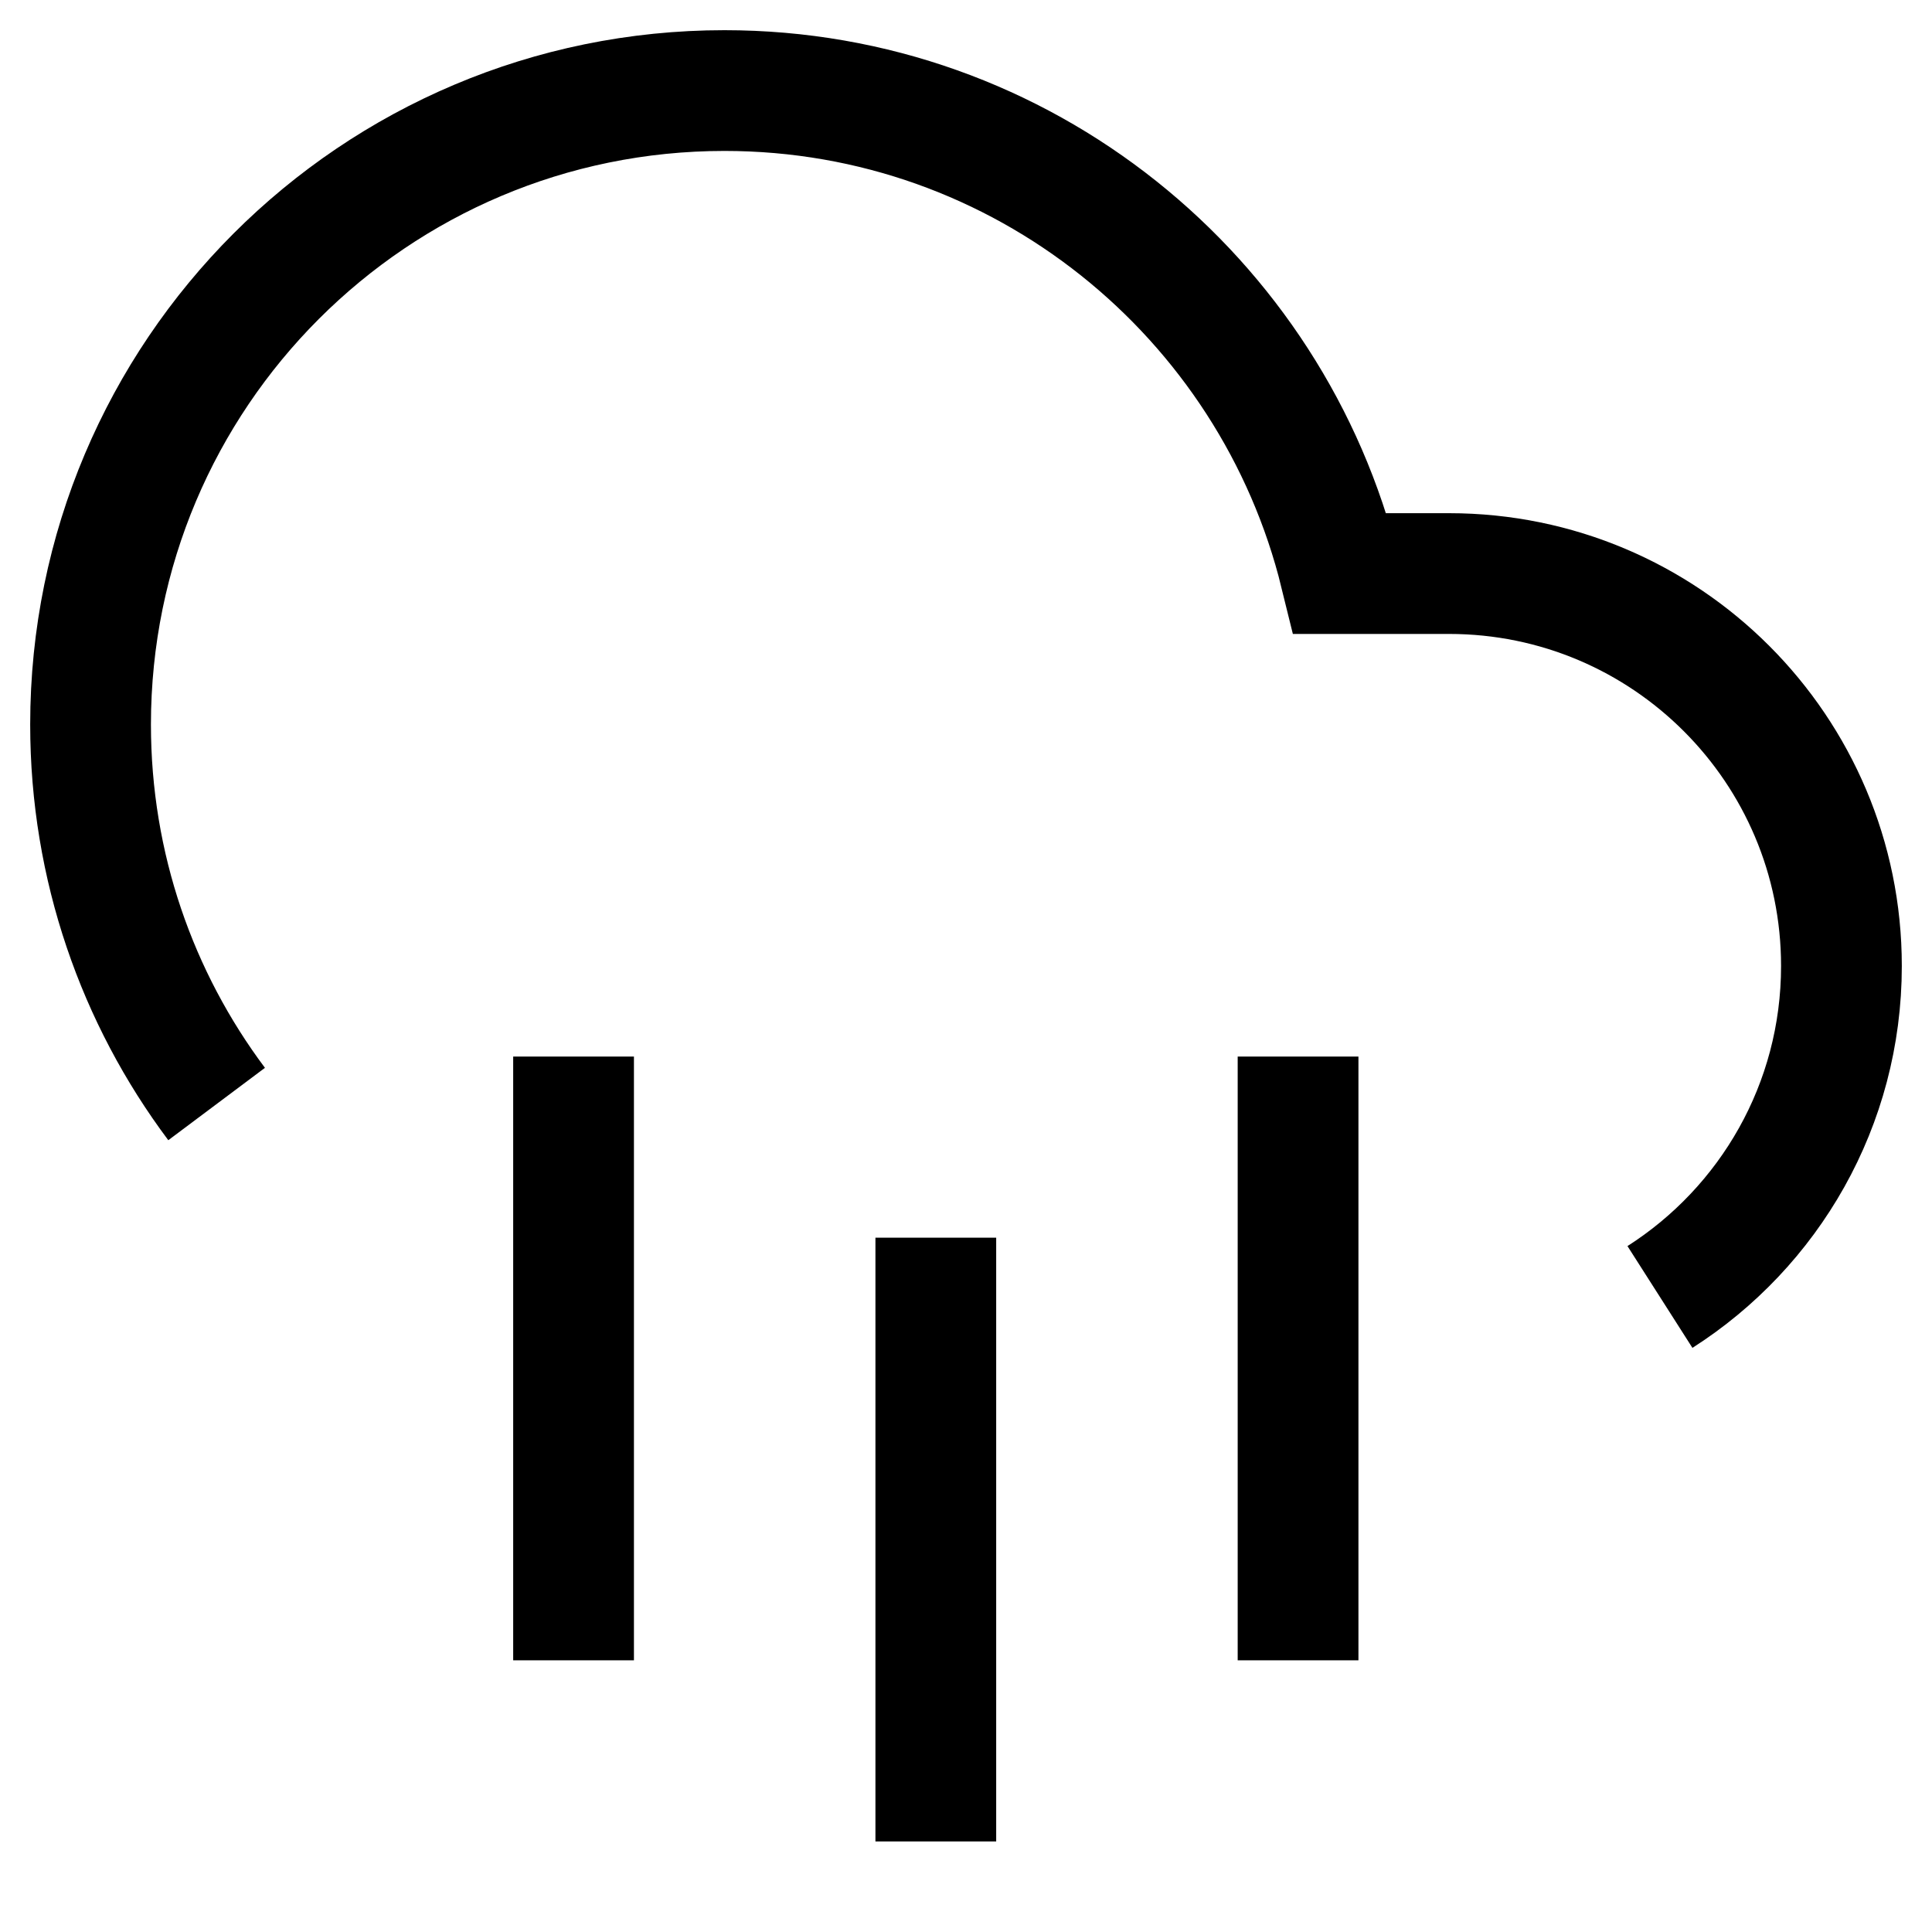
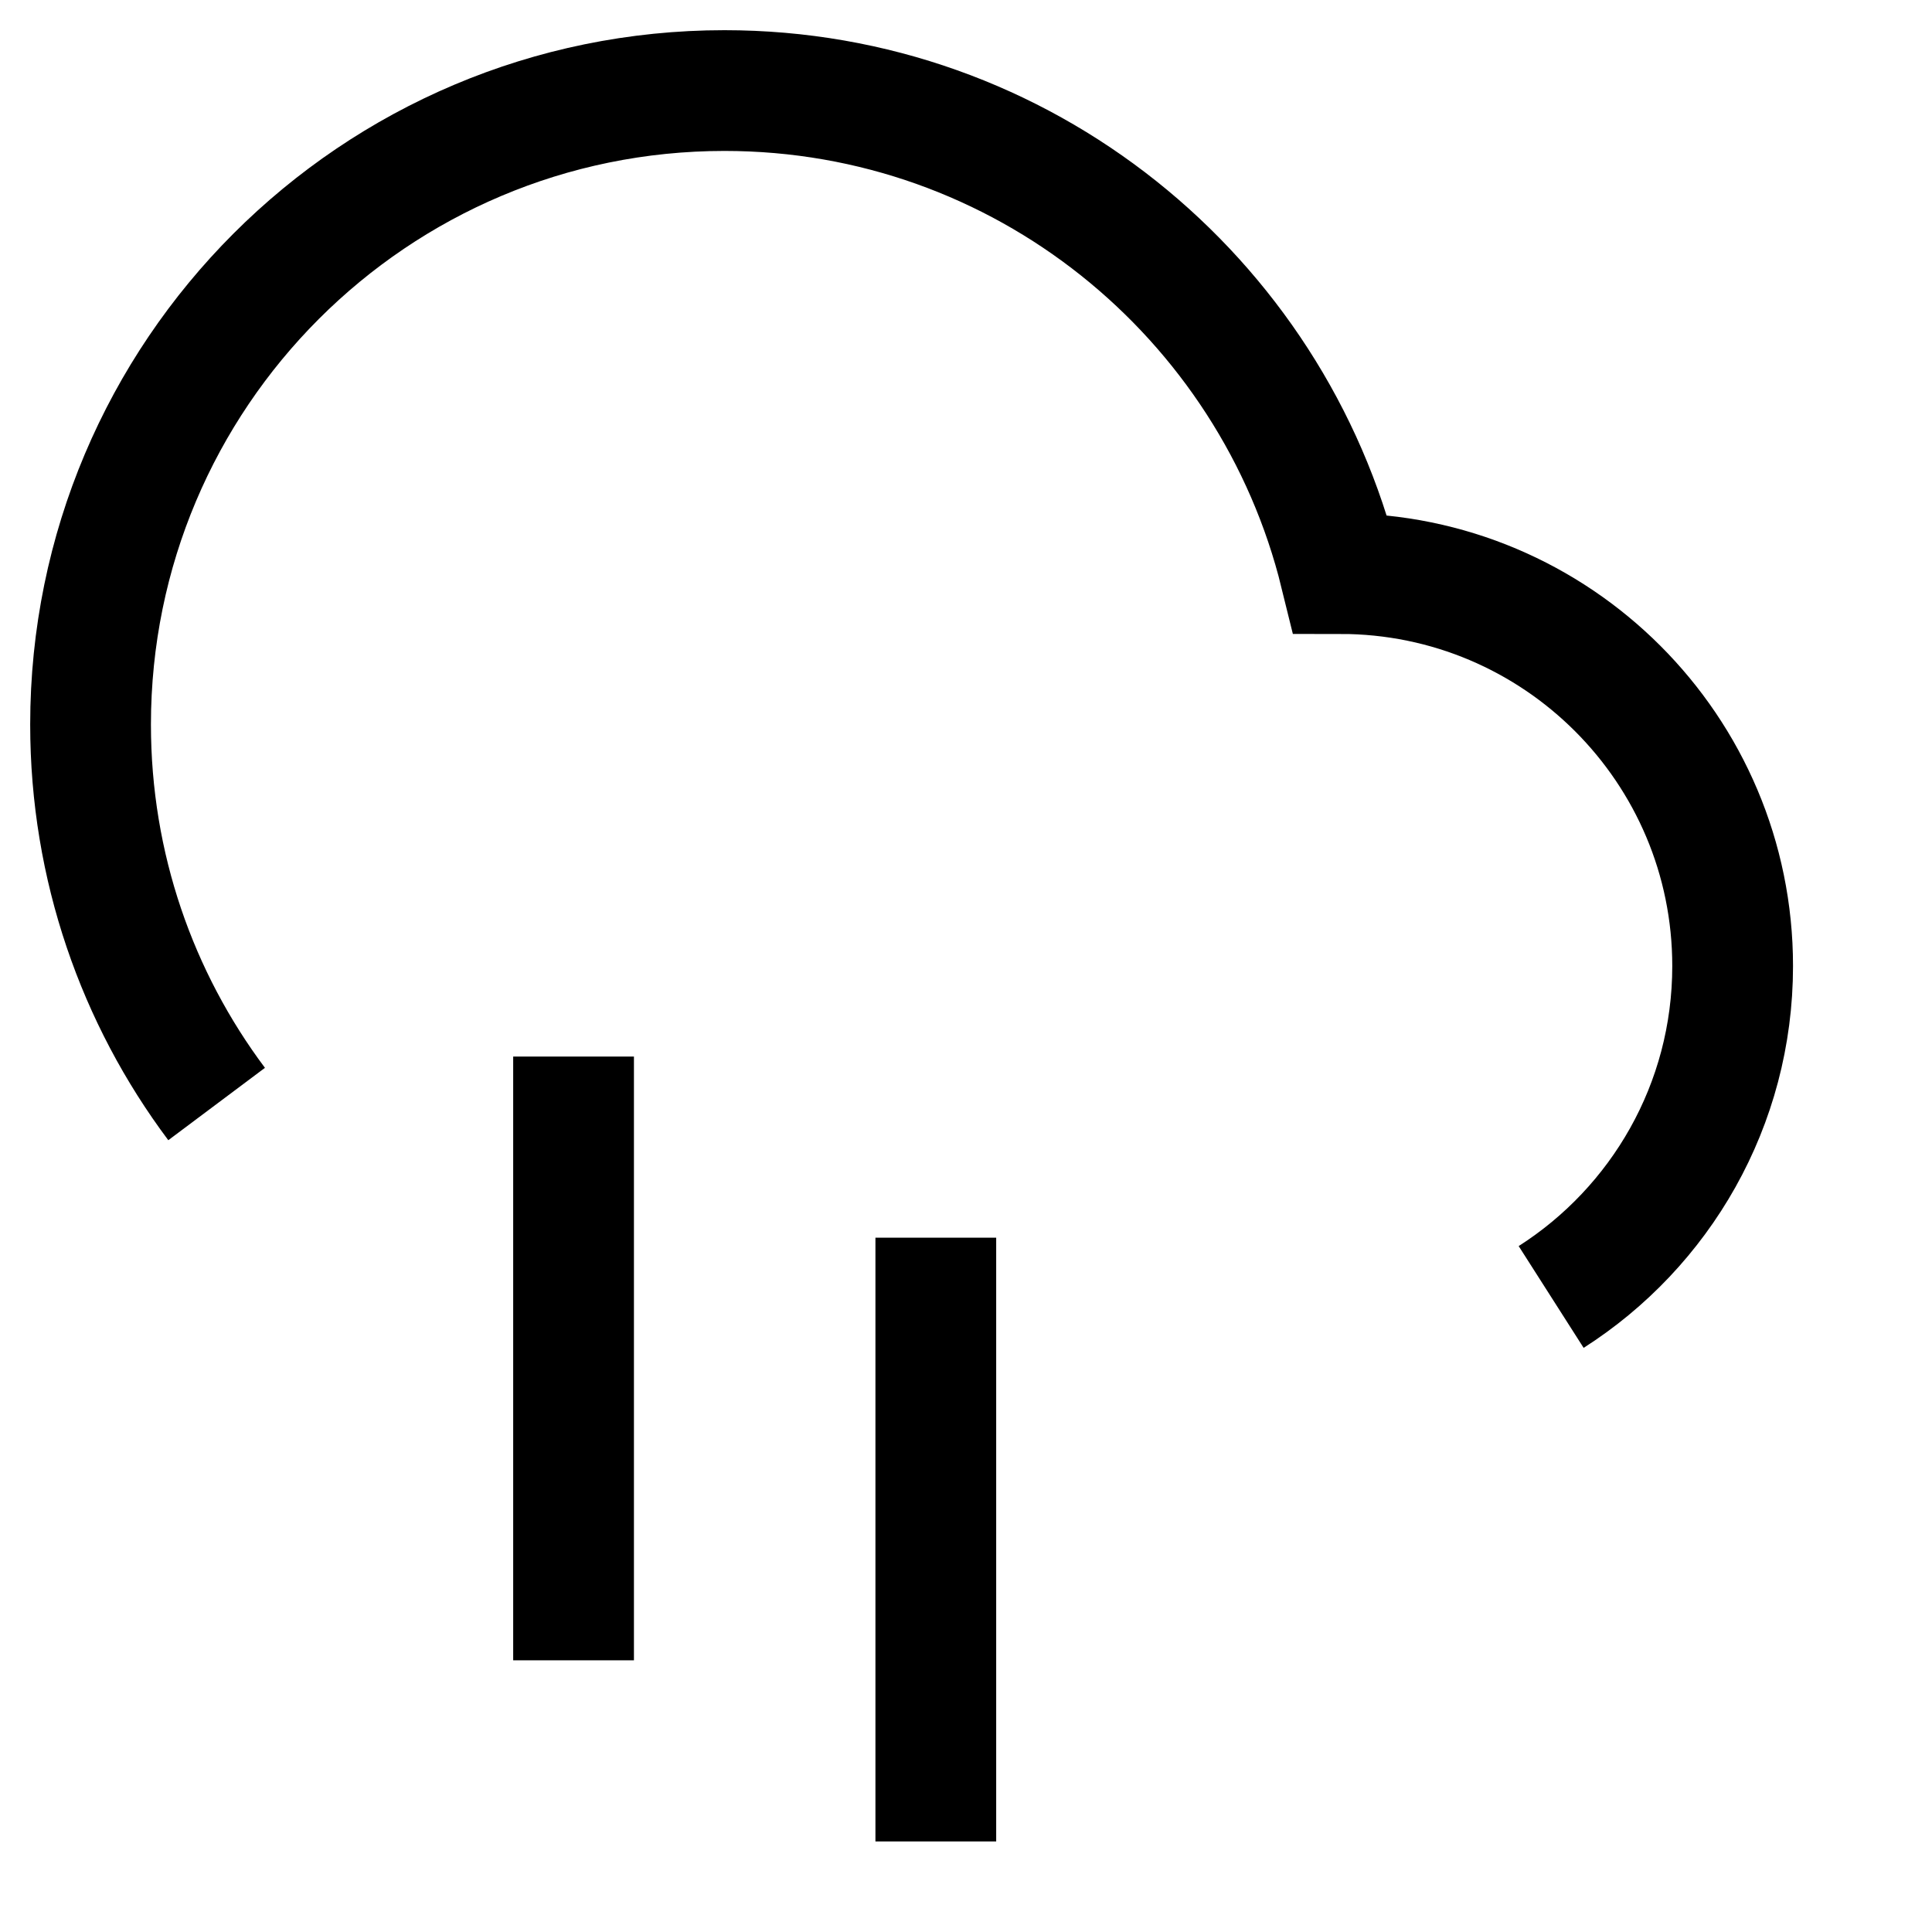
<svg xmlns="http://www.w3.org/2000/svg" version="1.1" viewBox="0 0 16 16">
-   <path d="m1.794 9.143c-0.656-0.876-1.044-1.964-1.044-3.143 0-2.9 2.35-5.25 5.25-5.25 2.467 0 4.536 1.707 5.099 4h0.901c1.795 0 3.25 1.455 3.25 3.25 0 1.152-0.599 2.164-1.503 2.741" fill="none" stroke="currentColor" />
+   <path d="m1.794 9.143c-0.656-0.876-1.044-1.964-1.044-3.143 0-2.9 2.35-5.25 5.25-5.25 2.467 0 4.536 1.707 5.099 4c1.795 0 3.25 1.455 3.25 3.25 0 1.152-0.599 2.164-1.503 2.741" fill="none" stroke="currentColor" />
  <path d="m4.75 8.75v5" fill="none" stroke="currentColor" />
  <path d="m7.75 10.25v5" fill="none" stroke="currentColor" />
-   <path d="m10.75 8.75v5" fill="none" stroke="currentColor" />
</svg>